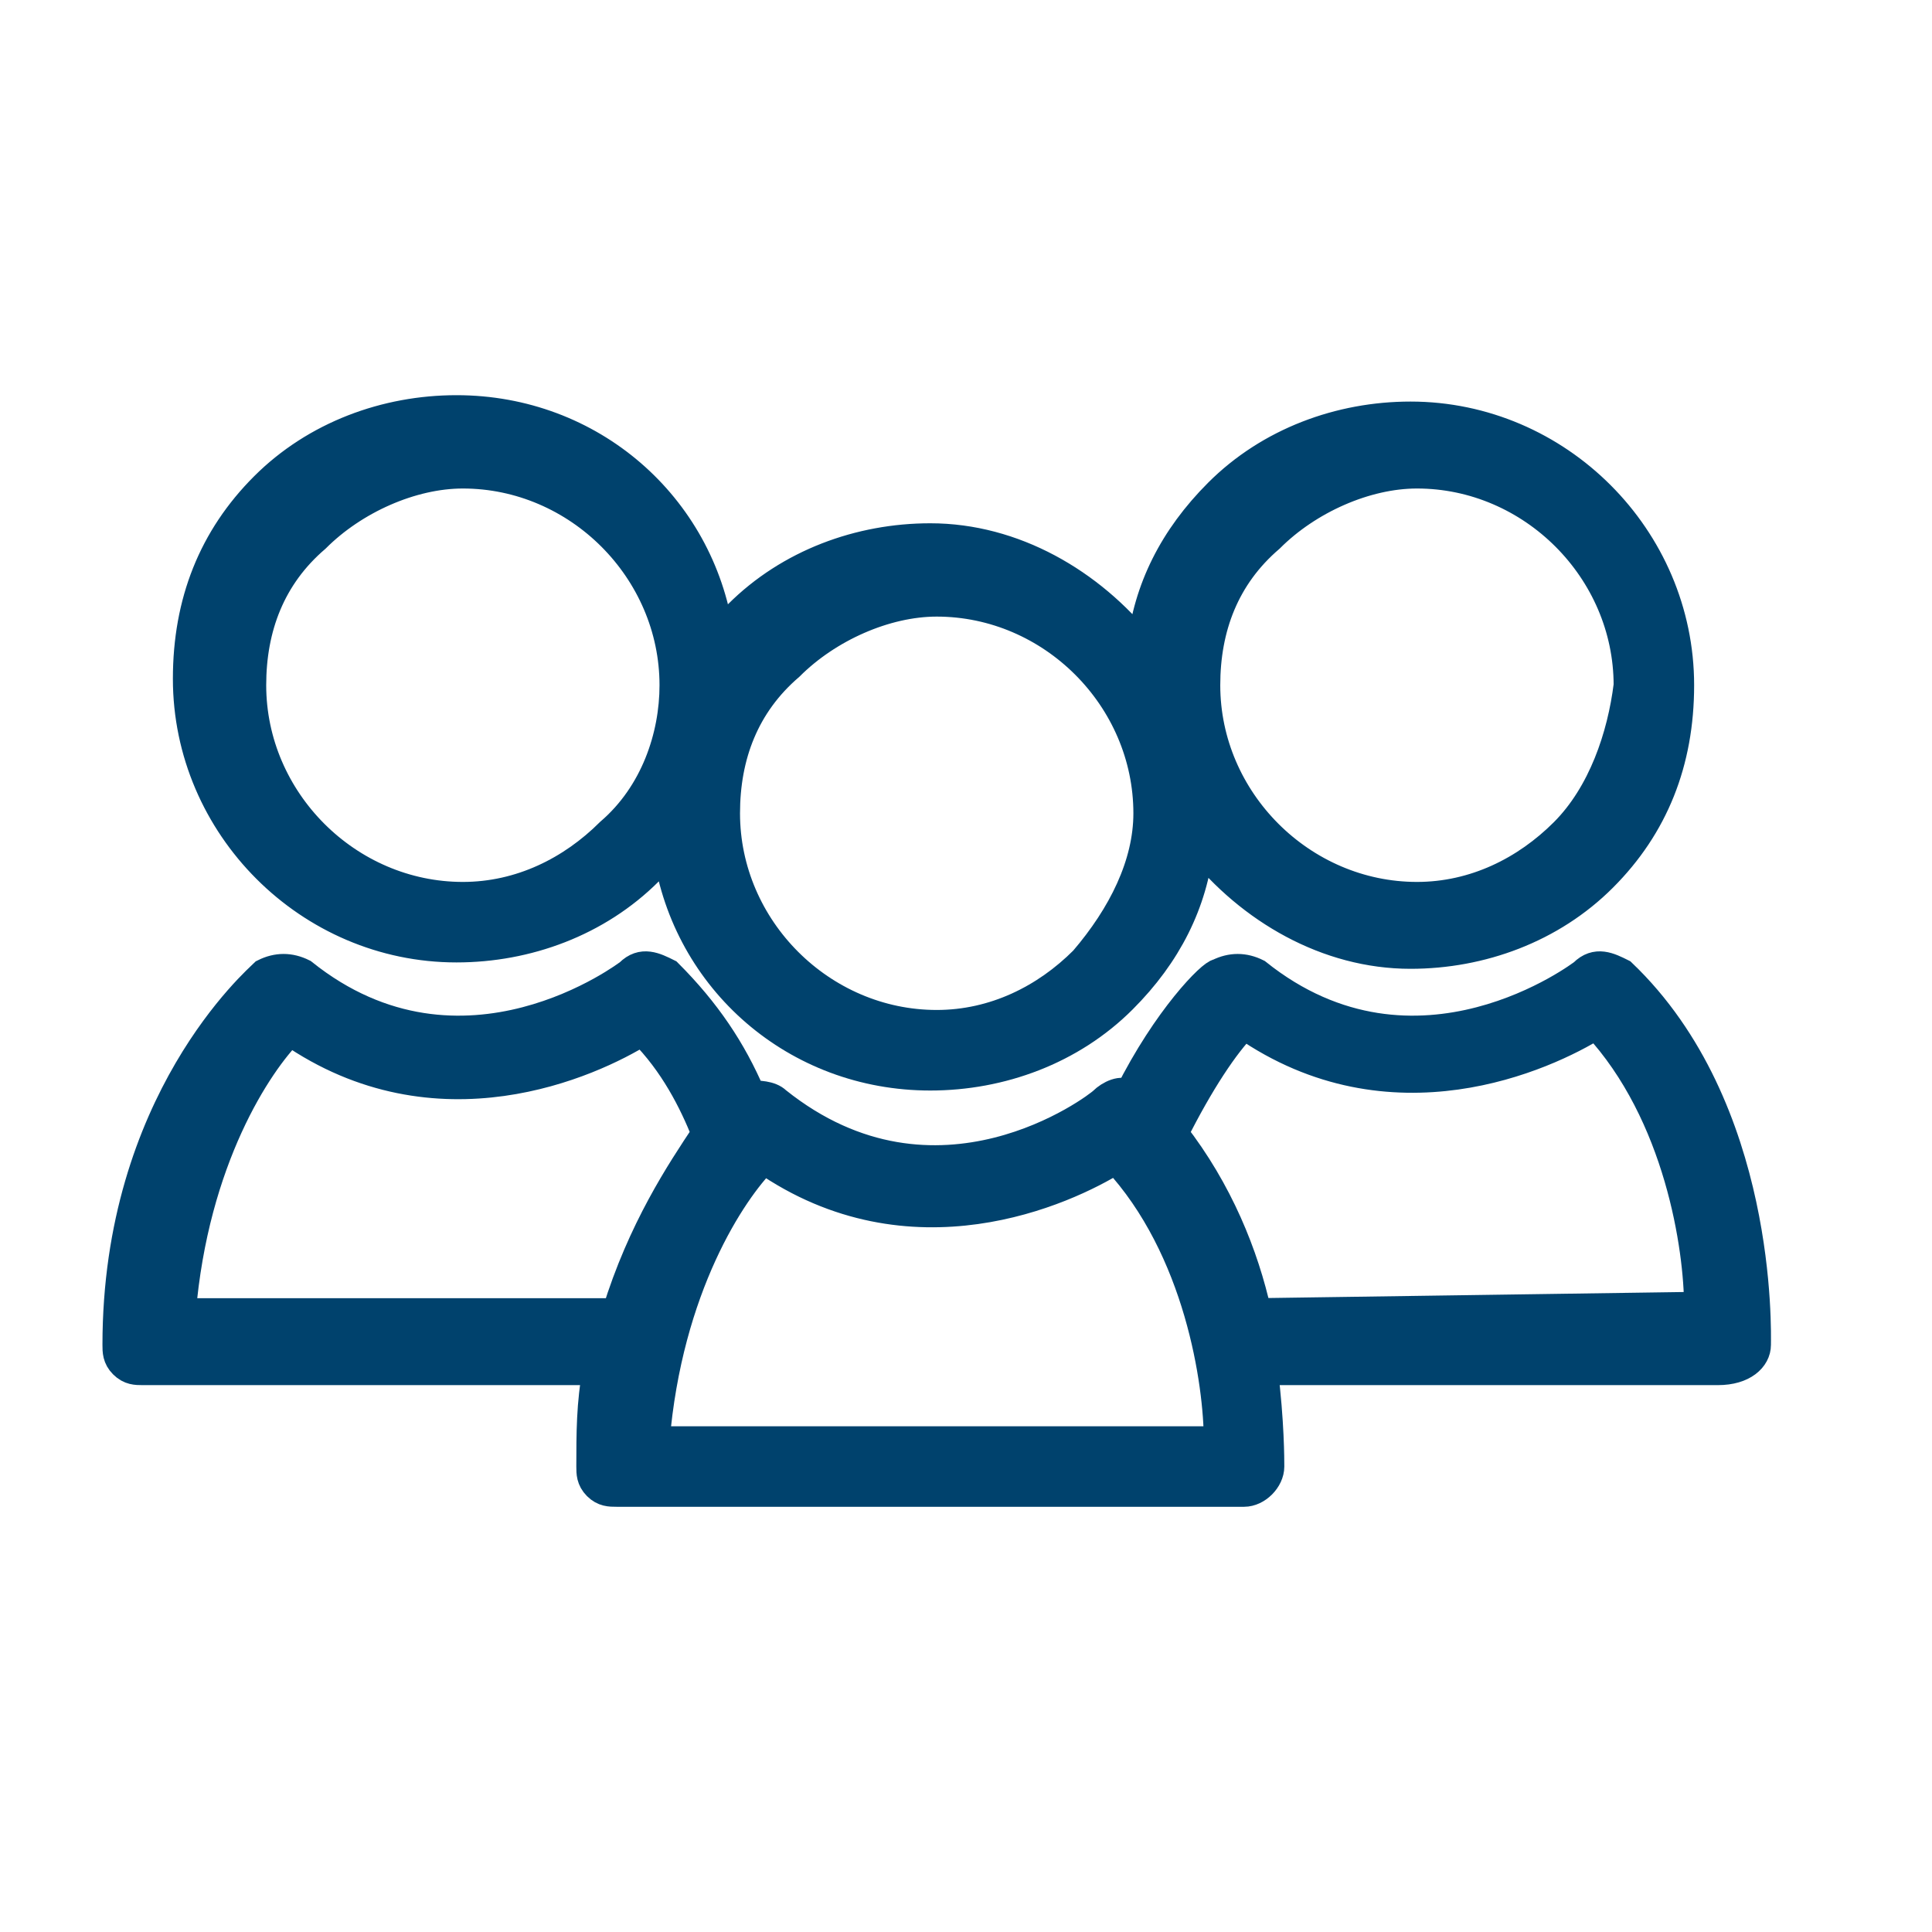
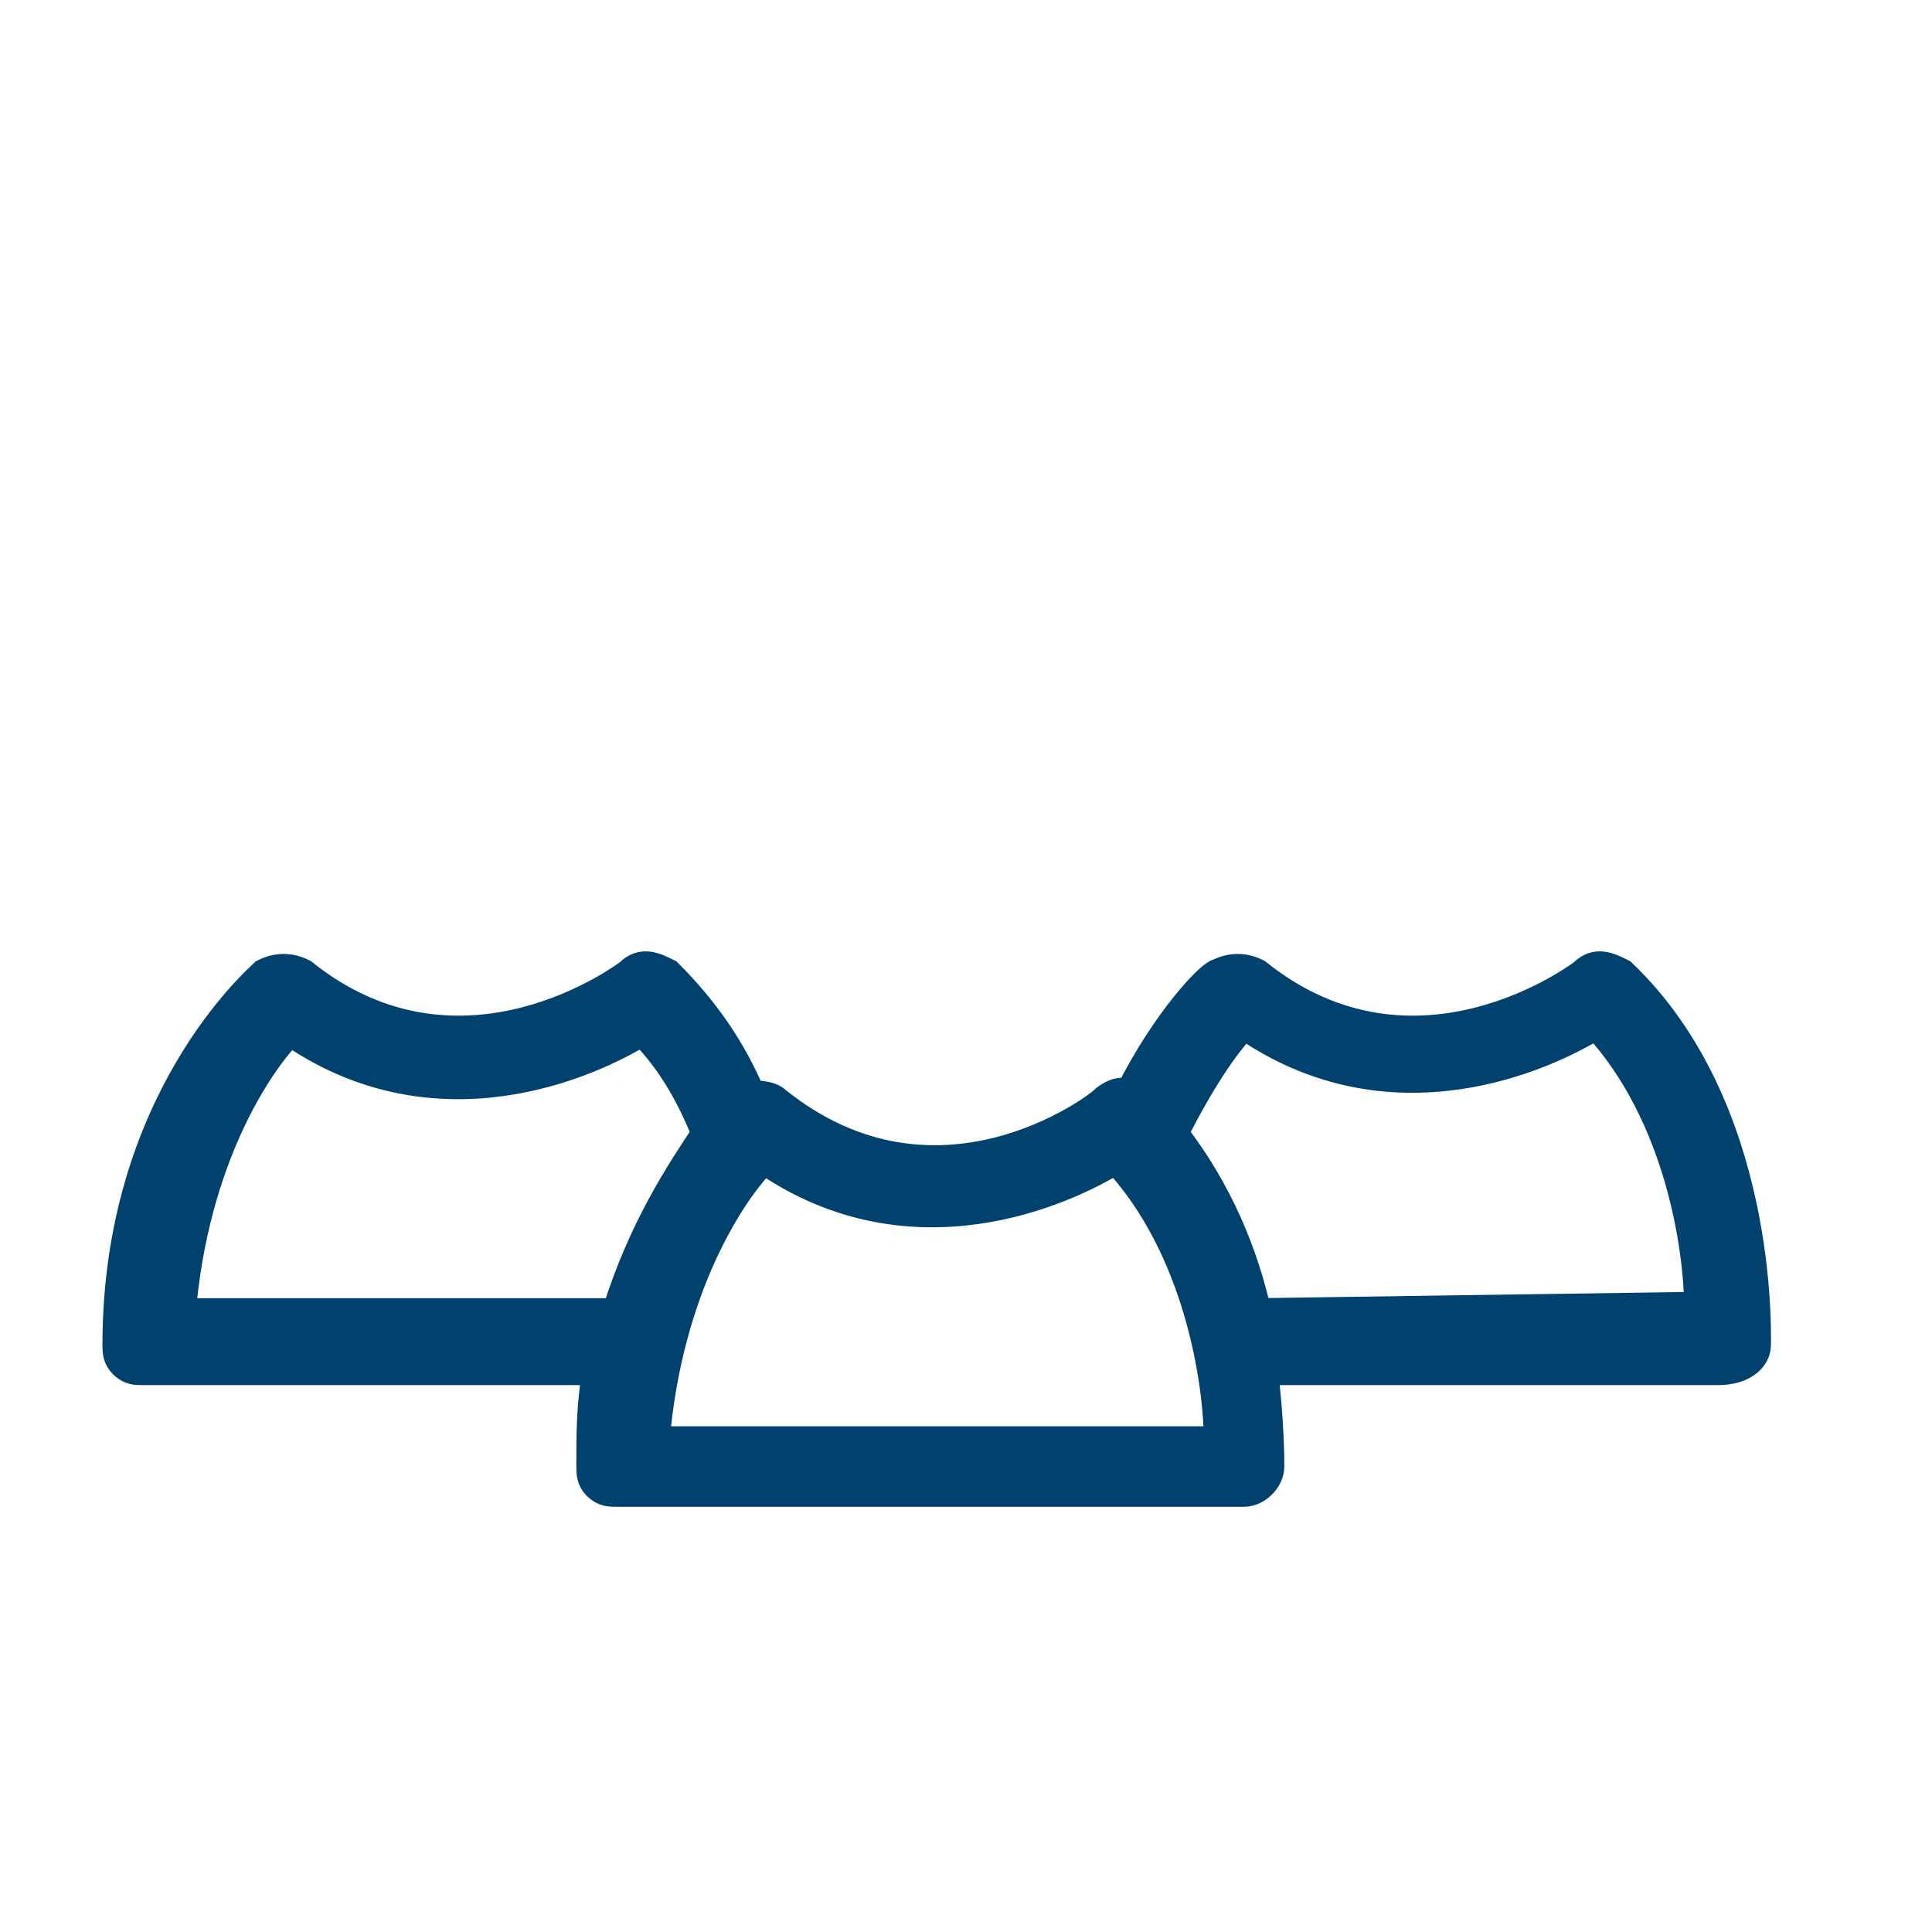
<svg xmlns="http://www.w3.org/2000/svg" width="33" height="33" viewBox="0 0 33 33" fill="none">
  <path d="M29.999 22.971C29.999 22.752 30.109 18.924 27.702 16.626C27.484 16.517 27.265 16.407 27.046 16.626C27.046 16.626 24.203 18.814 21.468 16.626C21.25 16.517 21.031 16.517 20.812 16.626C20.703 16.626 19.937 17.392 19.281 18.705C19.171 18.595 18.953 18.705 18.843 18.814C18.734 18.924 16 21.002 13.265 18.814C13.156 18.705 12.937 18.705 12.828 18.705C12.5 17.939 12.062 17.283 11.406 16.626C11.187 16.517 10.969 16.407 10.75 16.626C10.75 16.626 7.906 18.814 5.172 16.626C4.953 16.517 4.734 16.517 4.516 16.626C4.406 16.736 2 18.814 2 22.971C2 23.08 2 23.19 2.109 23.299C2.219 23.409 2.328 23.409 2.437 23.409H10.203C10.094 23.955 10.094 24.502 10.094 25.049C10.094 25.159 10.094 25.268 10.203 25.378C10.312 25.487 10.422 25.487 10.531 25.487H21.25C21.468 25.487 21.687 25.268 21.687 25.049C21.687 24.94 21.687 24.284 21.578 23.409H29.343C29.78 23.409 29.999 23.19 29.999 22.971ZM10.531 22.424H3.094C3.312 19.799 4.406 18.158 4.953 17.611C7.469 19.361 10.094 18.158 10.969 17.611C11.515 18.158 11.844 18.814 12.062 19.361C11.625 20.017 10.969 21.002 10.531 22.424ZM11.187 24.612C11.406 21.986 12.5 20.346 13.047 19.799C15.562 21.549 18.187 20.346 19.062 19.799C20.484 21.33 20.812 23.627 20.812 24.612H11.187ZM21.468 22.424C21.25 21.439 20.812 20.346 20.046 19.361C20.484 18.486 20.921 17.83 21.25 17.501C23.765 19.252 26.39 18.048 27.265 17.501C28.687 19.033 29.015 21.33 29.015 22.315L21.468 22.424Z" fill="#00426D" stroke="#00426D" stroke-width="0.5" />
-   <path d="M24.093 7.109C22.89 7.109 21.687 7.547 20.812 8.422C20.046 9.188 19.609 10.063 19.5 11.047C18.625 9.954 17.312 9.188 15.89 9.188C14.687 9.188 13.484 9.625 12.609 10.5C12.5 10.61 12.39 10.719 12.281 10.829C11.953 8.641 10.094 7 7.797 7C6.594 7 5.391 7.438 4.516 8.313C3.641 9.188 3.203 10.282 3.203 11.594C3.203 14.11 5.281 16.189 7.797 16.189C9 16.189 10.203 15.751 11.078 14.876C11.187 14.767 11.297 14.657 11.406 14.548C11.734 16.736 13.594 18.377 15.89 18.377C17.093 18.377 18.297 17.939 19.171 17.064C19.937 16.298 20.375 15.423 20.484 14.438C21.359 15.532 22.671 16.298 24.093 16.298C25.296 16.298 26.499 15.861 27.374 14.985C28.249 14.11 28.687 13.016 28.687 11.704C28.687 9.188 26.609 7.109 24.093 7.109ZM10.422 14.22C9.765 14.876 8.89 15.314 7.906 15.314C5.937 15.314 4.297 13.673 4.297 11.704C4.297 10.719 4.625 9.844 5.391 9.188C6.047 8.531 7.031 8.094 7.906 8.094C9.875 8.094 11.515 9.735 11.515 11.704C11.515 12.579 11.187 13.563 10.422 14.22ZM18.515 16.407C17.859 17.064 16.984 17.501 16 17.501C14.031 17.501 12.39 15.861 12.39 13.892C12.39 12.907 12.719 12.032 13.484 11.376C14.14 10.719 15.125 10.282 16 10.282C17.968 10.282 19.609 11.922 19.609 13.892C19.609 14.767 19.171 15.642 18.515 16.407ZM26.718 14.22C26.062 14.876 25.187 15.314 24.203 15.314C22.234 15.314 20.593 13.673 20.593 11.704C20.593 10.719 20.921 9.844 21.687 9.188C22.343 8.531 23.328 8.094 24.203 8.094C26.171 8.094 27.812 9.735 27.812 11.704C27.703 12.579 27.374 13.563 26.718 14.22Z" fill="#00426D" stroke="#00426D" stroke-width="0.5" />
</svg>